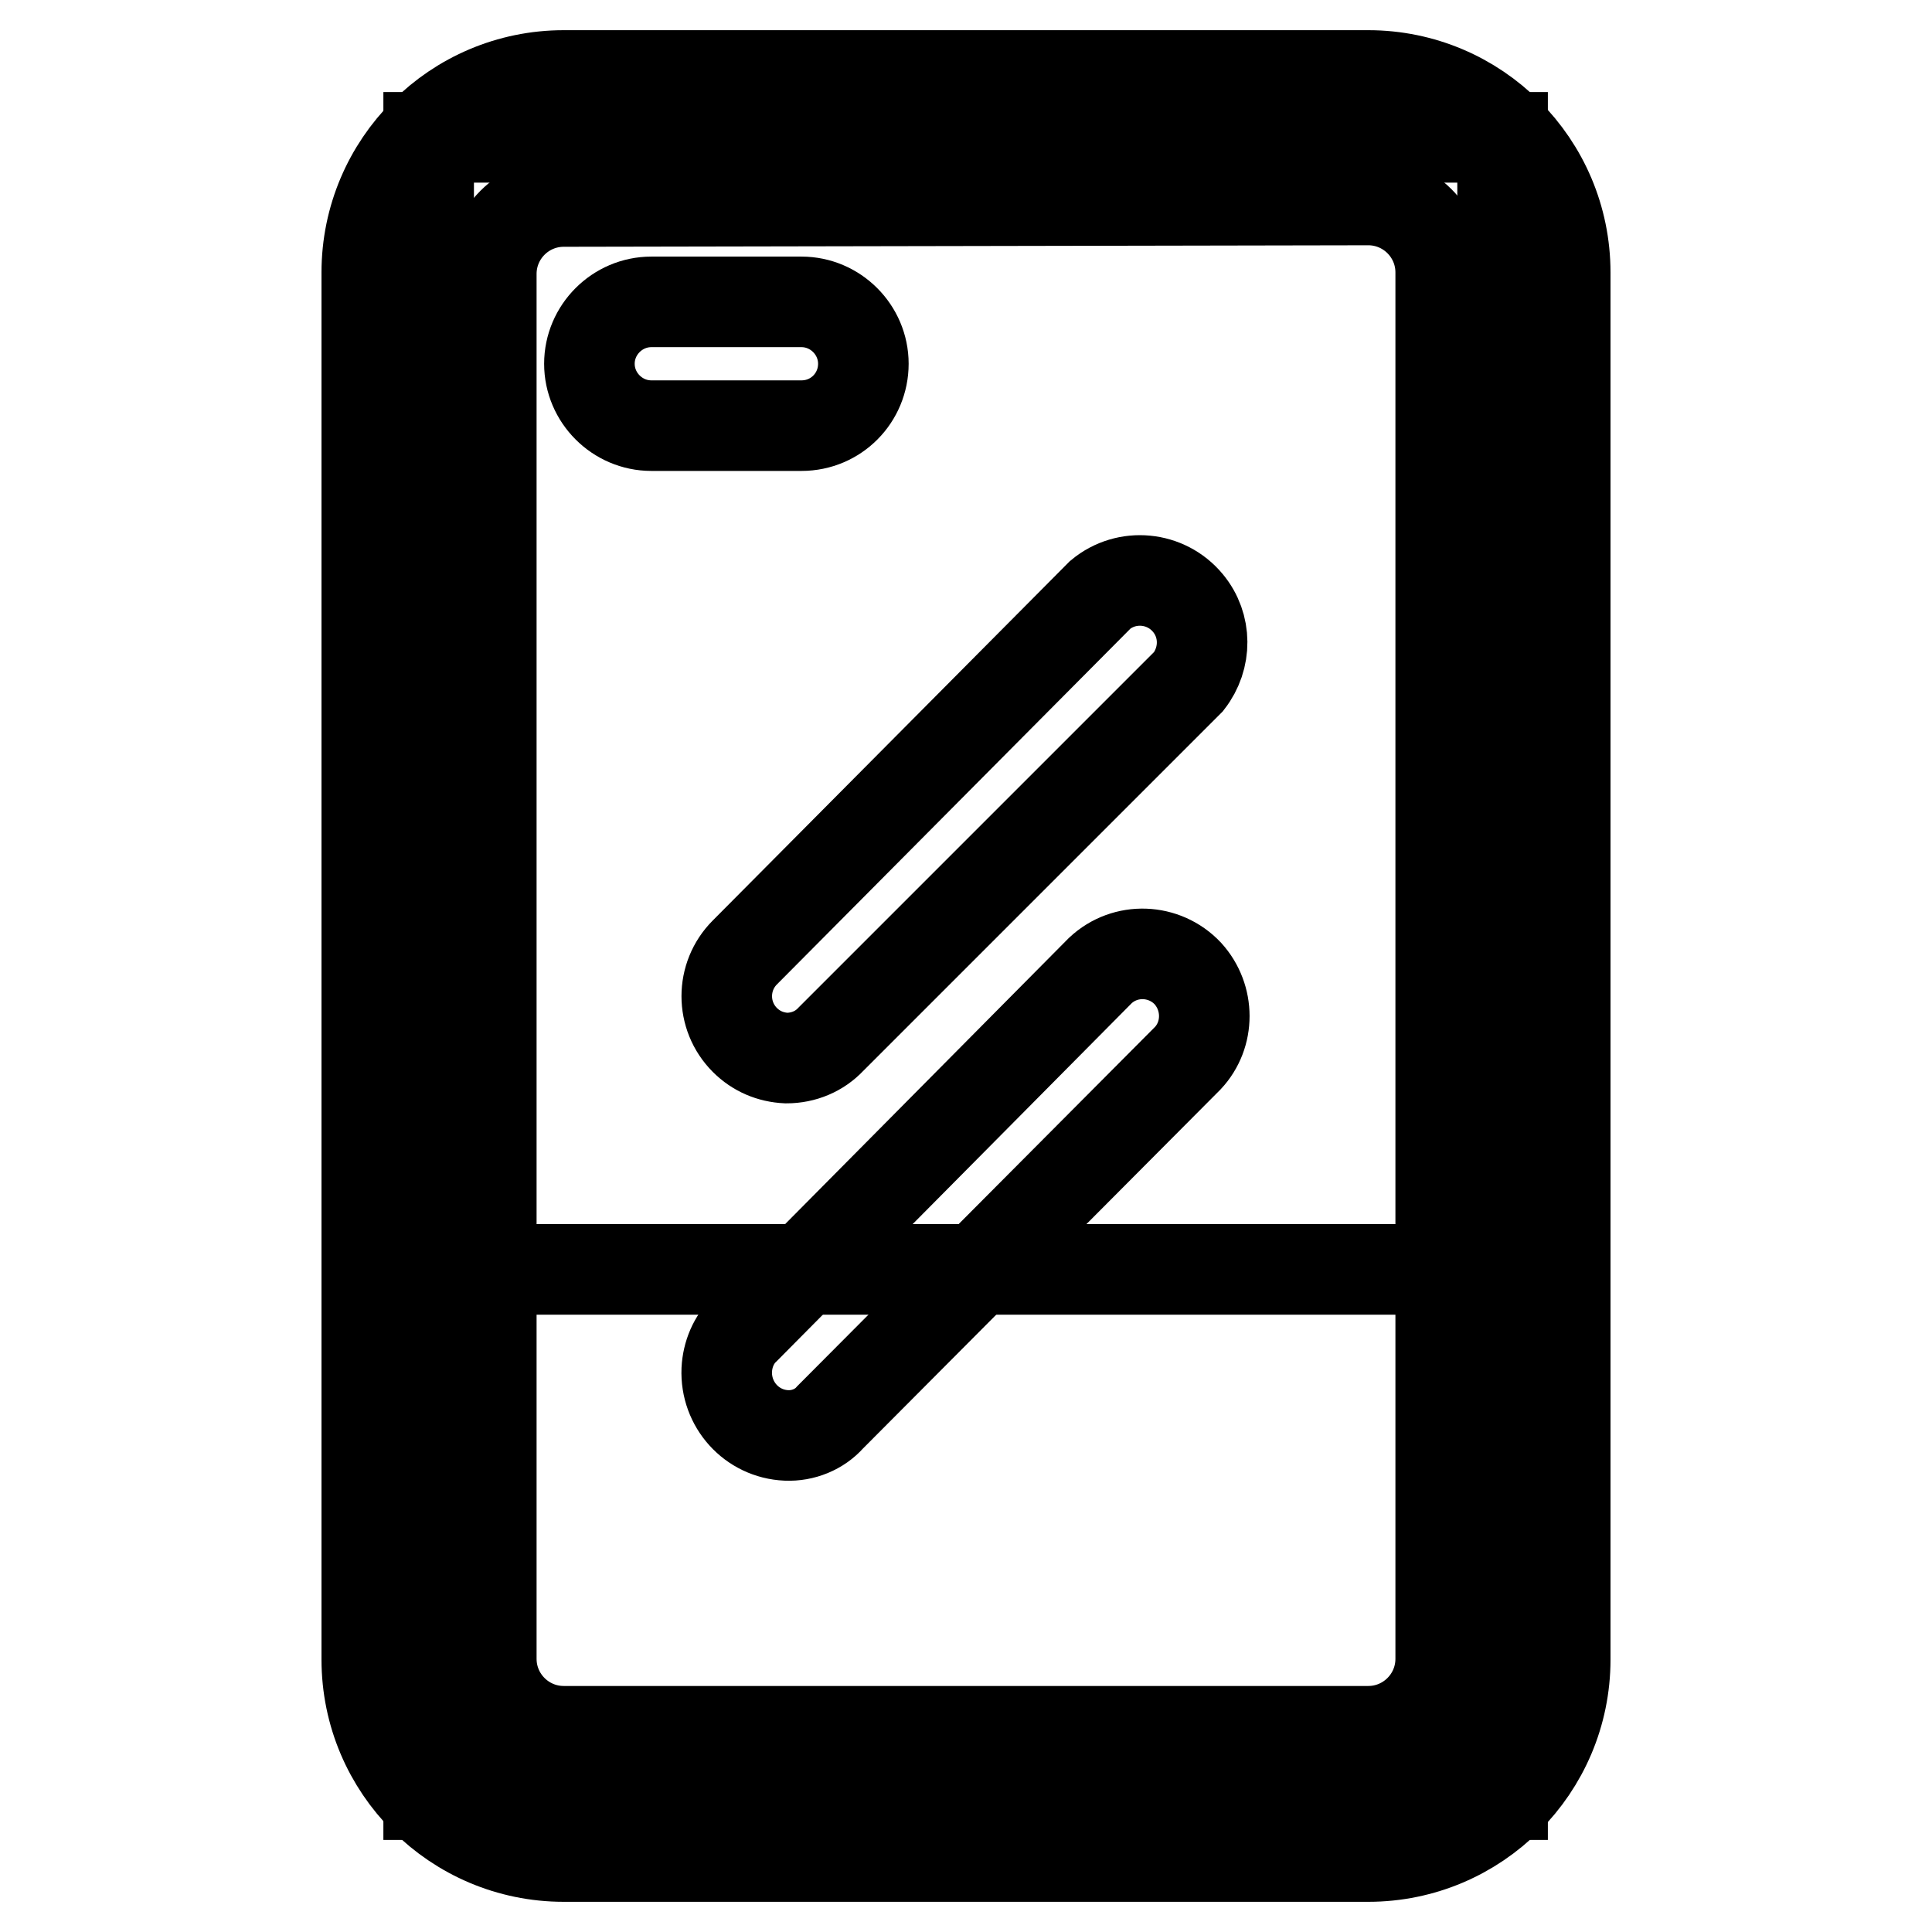
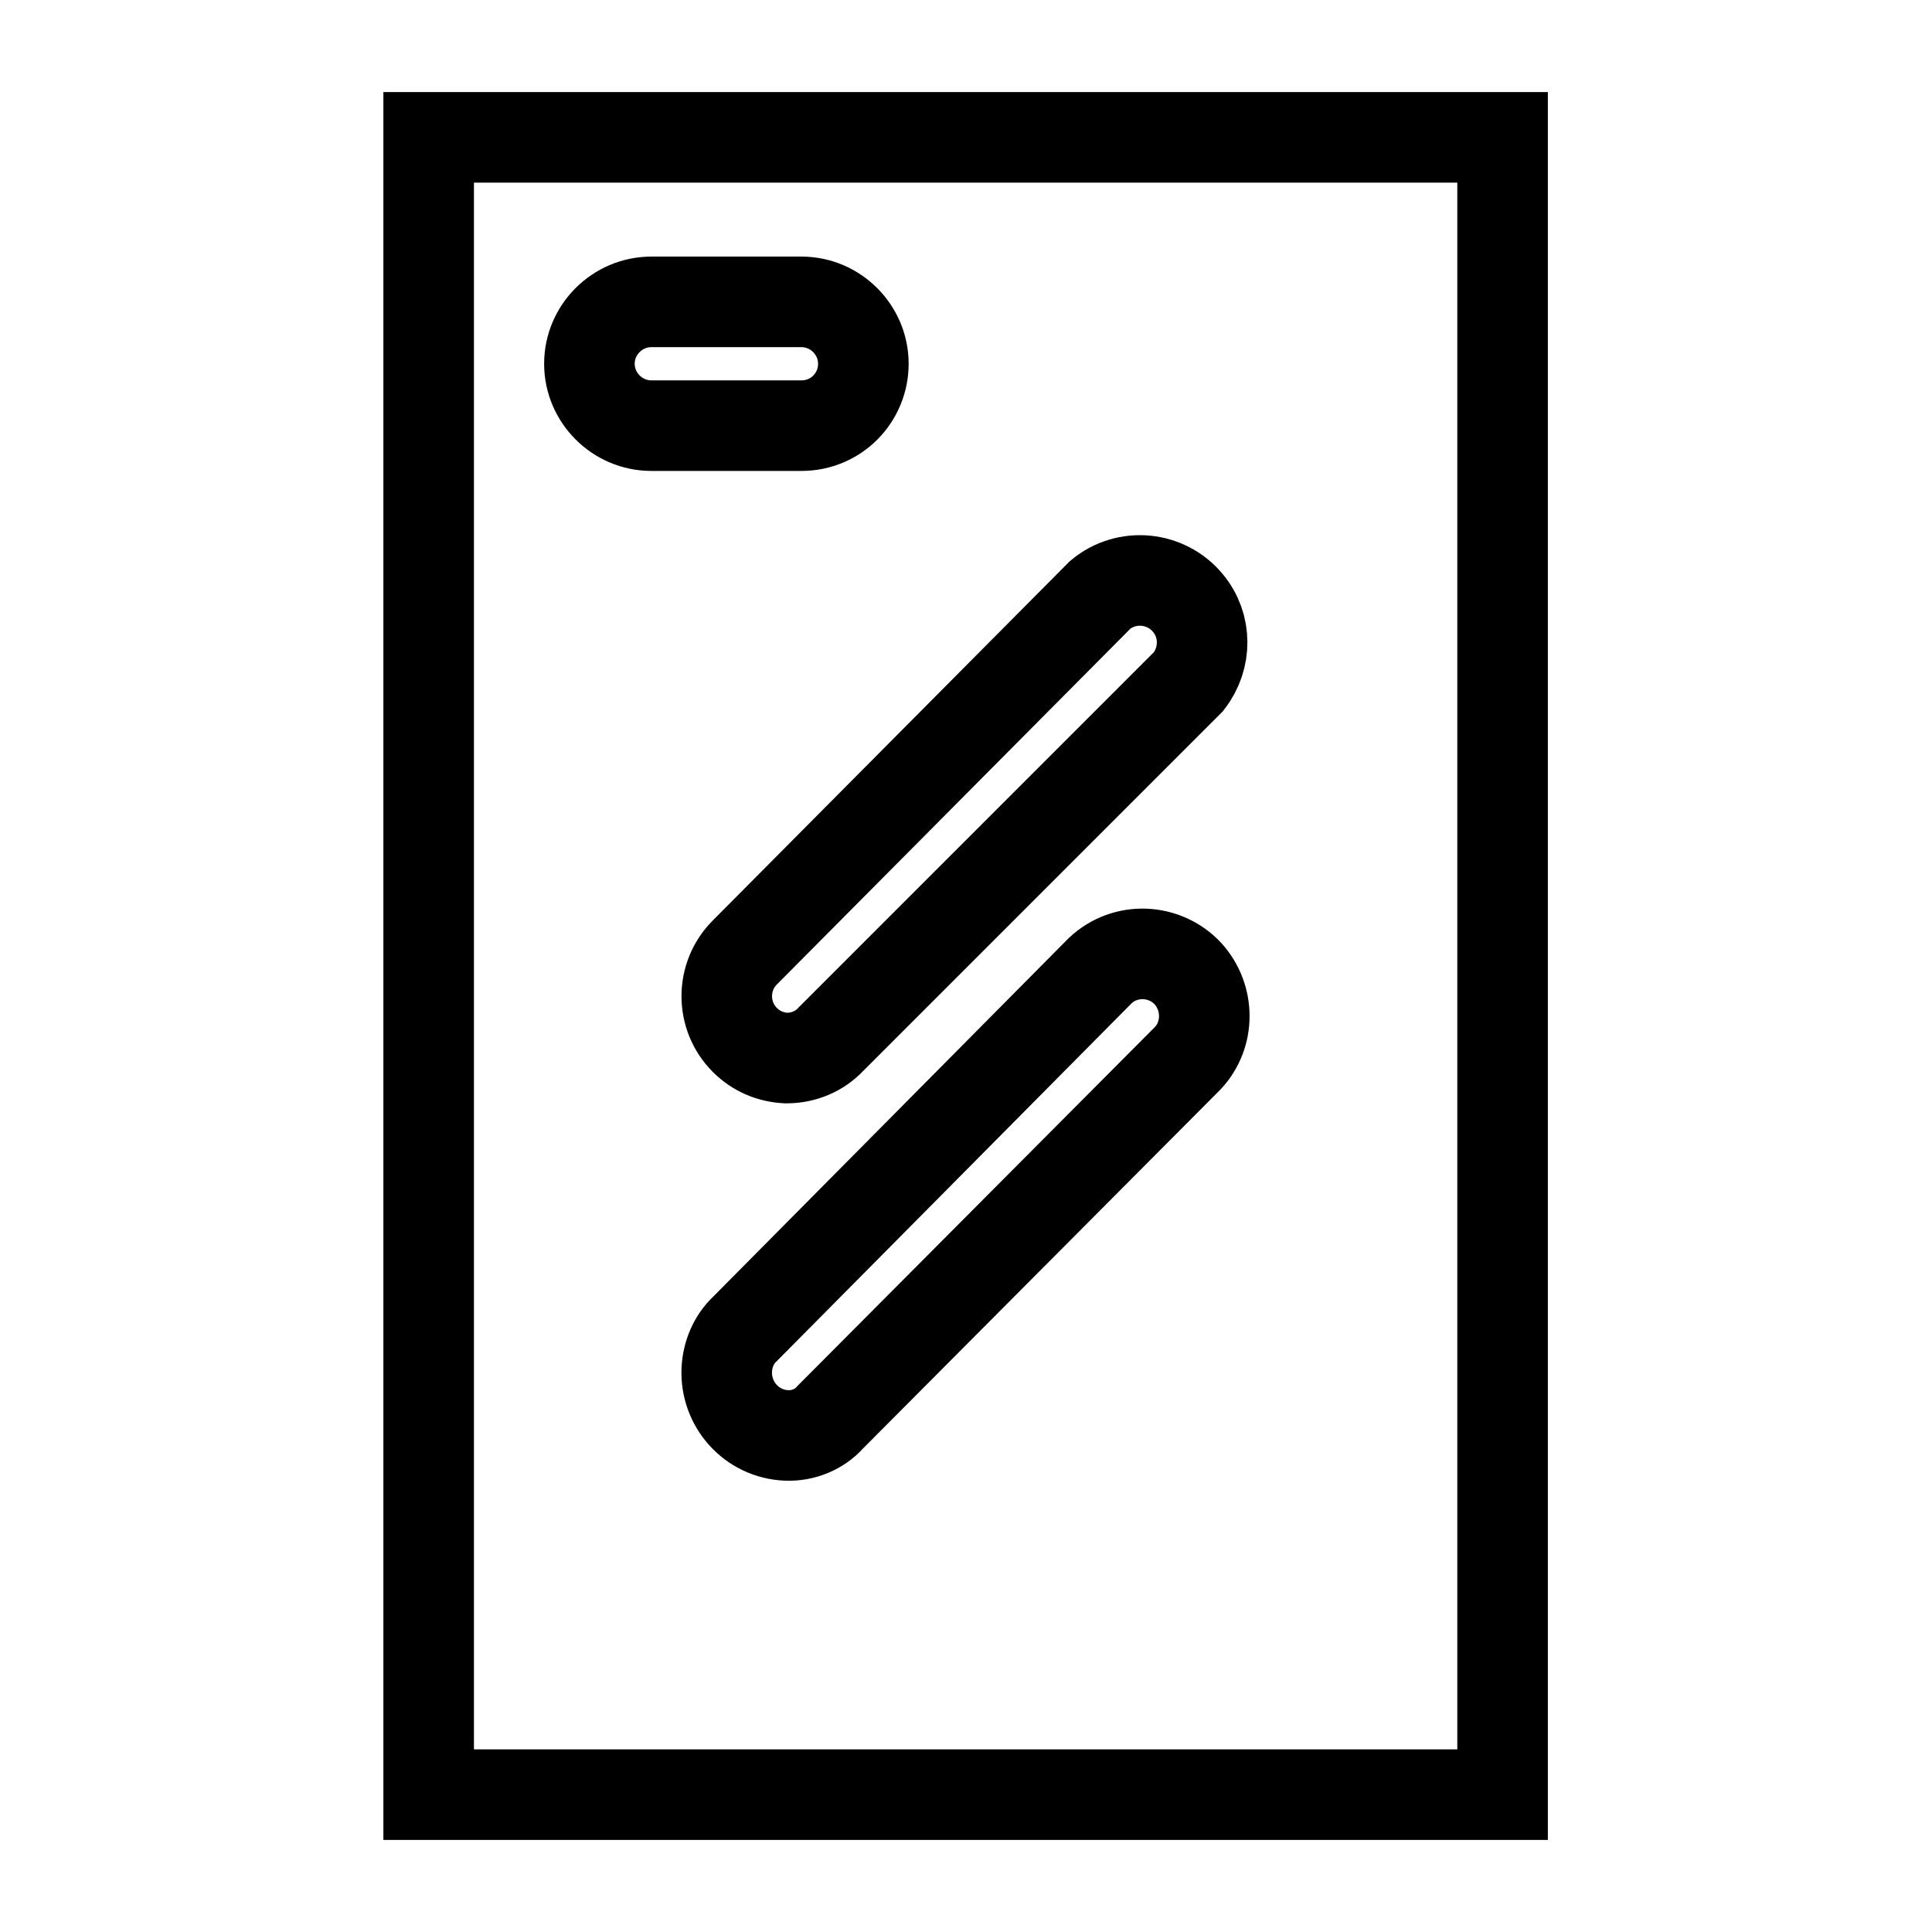
<svg xmlns="http://www.w3.org/2000/svg" version="1.1" x="0px" y="0px" viewBox="0 0 256 256" enable-background="new 0 0 256 256" xml:space="preserve">
  <g>
    <path stroke-width="12" fill-opacity="0" stroke="#000000" d="M56.8,18.2h142.3v219.6H56.8V18.2z" />
-     <path stroke-width="12" fill-opacity="0" stroke="#000000" d="M199.2,168.2V224c0,7.6-8,13.8-17.9,13.8H74.7c-9.9,0-17.9-6.1-17.9-13.8v-55.8H199.2z" />
-     <path stroke-width="12" fill-opacity="0" stroke="#000000" d="M181.3,246H74.7c-14.4,0-26.1-11.7-26.1-26.1V36.1C48.6,21.7,60.3,10,74.7,10l0,0h106.6 c14.4,0,26.1,11.7,26.1,26.1v183.8C207.4,234.3,195.7,246,181.3,246z M74.7,26.7c-5.3,0-9.6,4.3-9.6,9.6l0,0v183.5 c0,5.3,4.3,9.6,9.6,9.6l0,0h106.6c5.3,0,9.6-4.3,9.6-9.6l0,0V36.1c0-5.3-4.3-9.6-9.6-9.6l0,0L74.7,26.7z" />
    <path stroke-width="12" fill-opacity="0" stroke="#000000" d="M106.2,56.4H86.3c-4.5,0-8.2-3.7-8.2-8.2s3.7-8.2,8.2-8.2h19.9c4.5,0,8.2,3.7,8.2,8.2 S110.8,56.4,106.2,56.4z M104.2,140.2c-2.1-0.1-4-0.9-5.5-2.4c-3.2-3.2-3.2-8.4,0-11.6l47.1-47.4c3.5-2.9,8.7-2.4,11.6,1.1 c2.5,3,2.5,7.3,0.1,10.4l-47.4,47.4C108.6,139.3,106.5,140.2,104.2,140.2L104.2,140.2z M104.2,190.2c-4.6-0.2-8.1-4.1-7.9-8.7 c0.1-2,0.9-4,2.4-5.4l47.1-47.5c3.3-3.1,8.5-2.9,11.6,0.4c2.9,3.2,2.9,8.1,0,11.2l-47.4,47.6C108.6,189.4,106.4,190.3,104.2,190.2 L104.2,190.2z" />
  </g>
</svg>